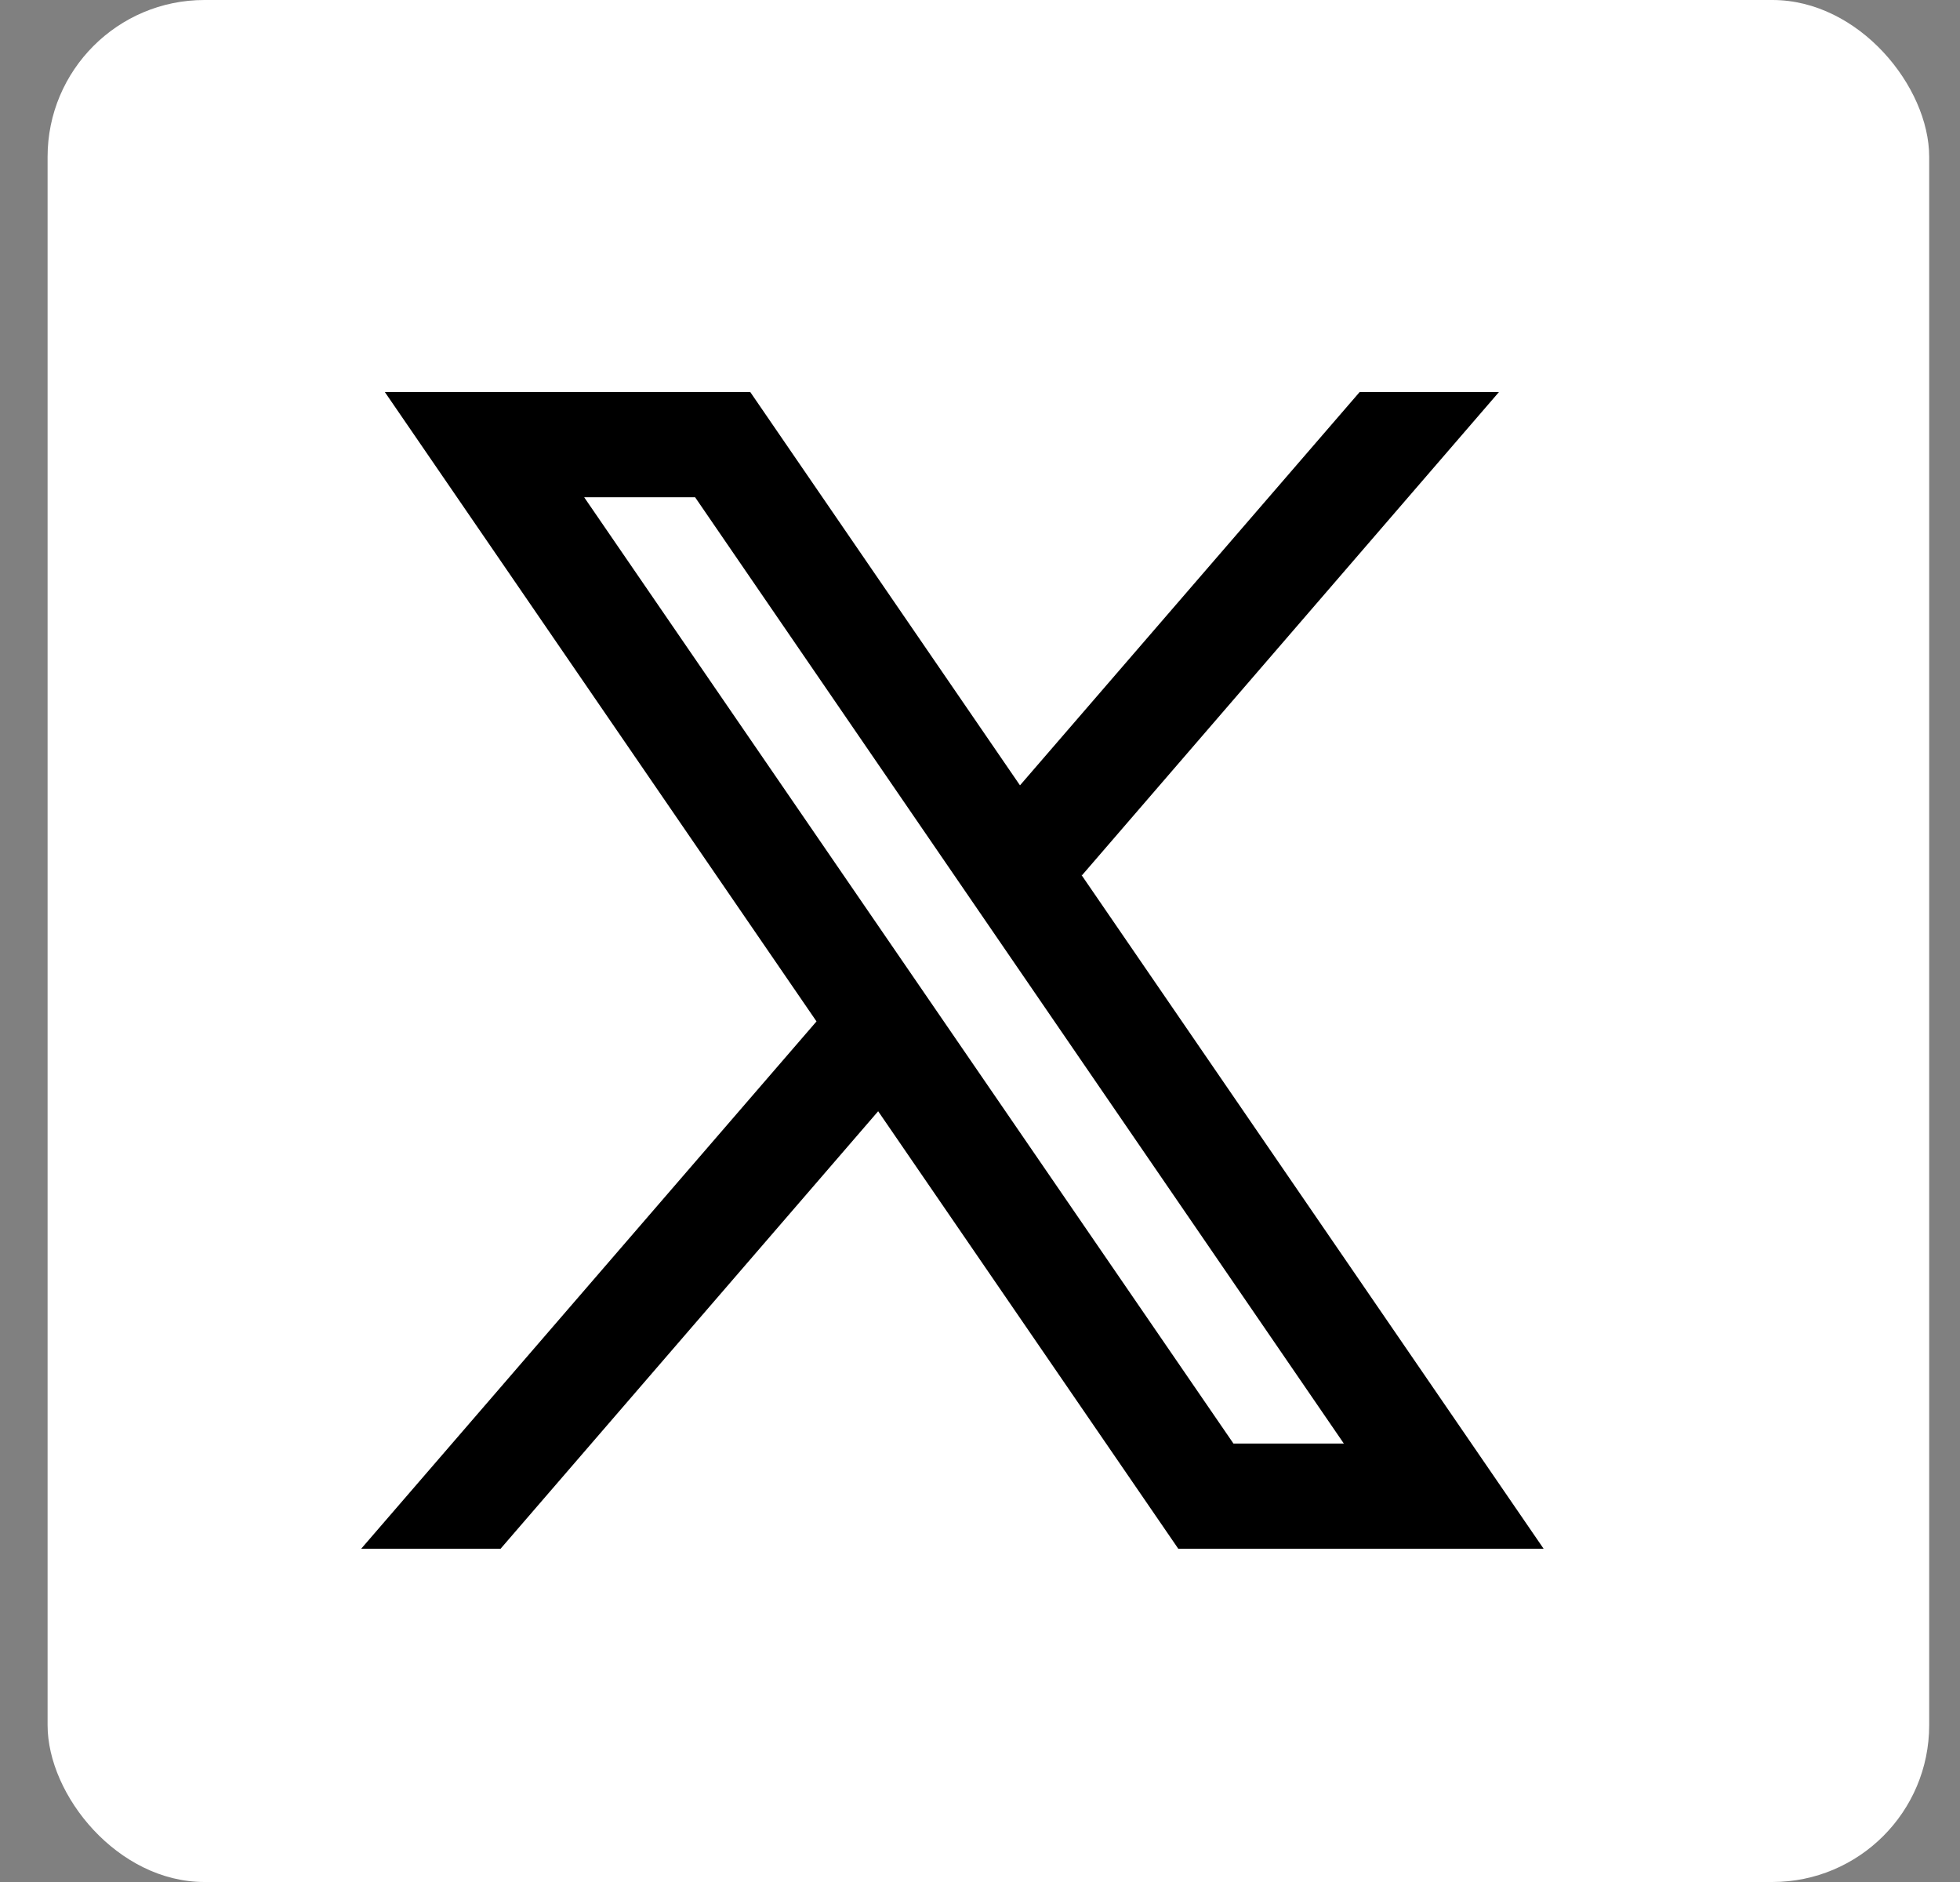
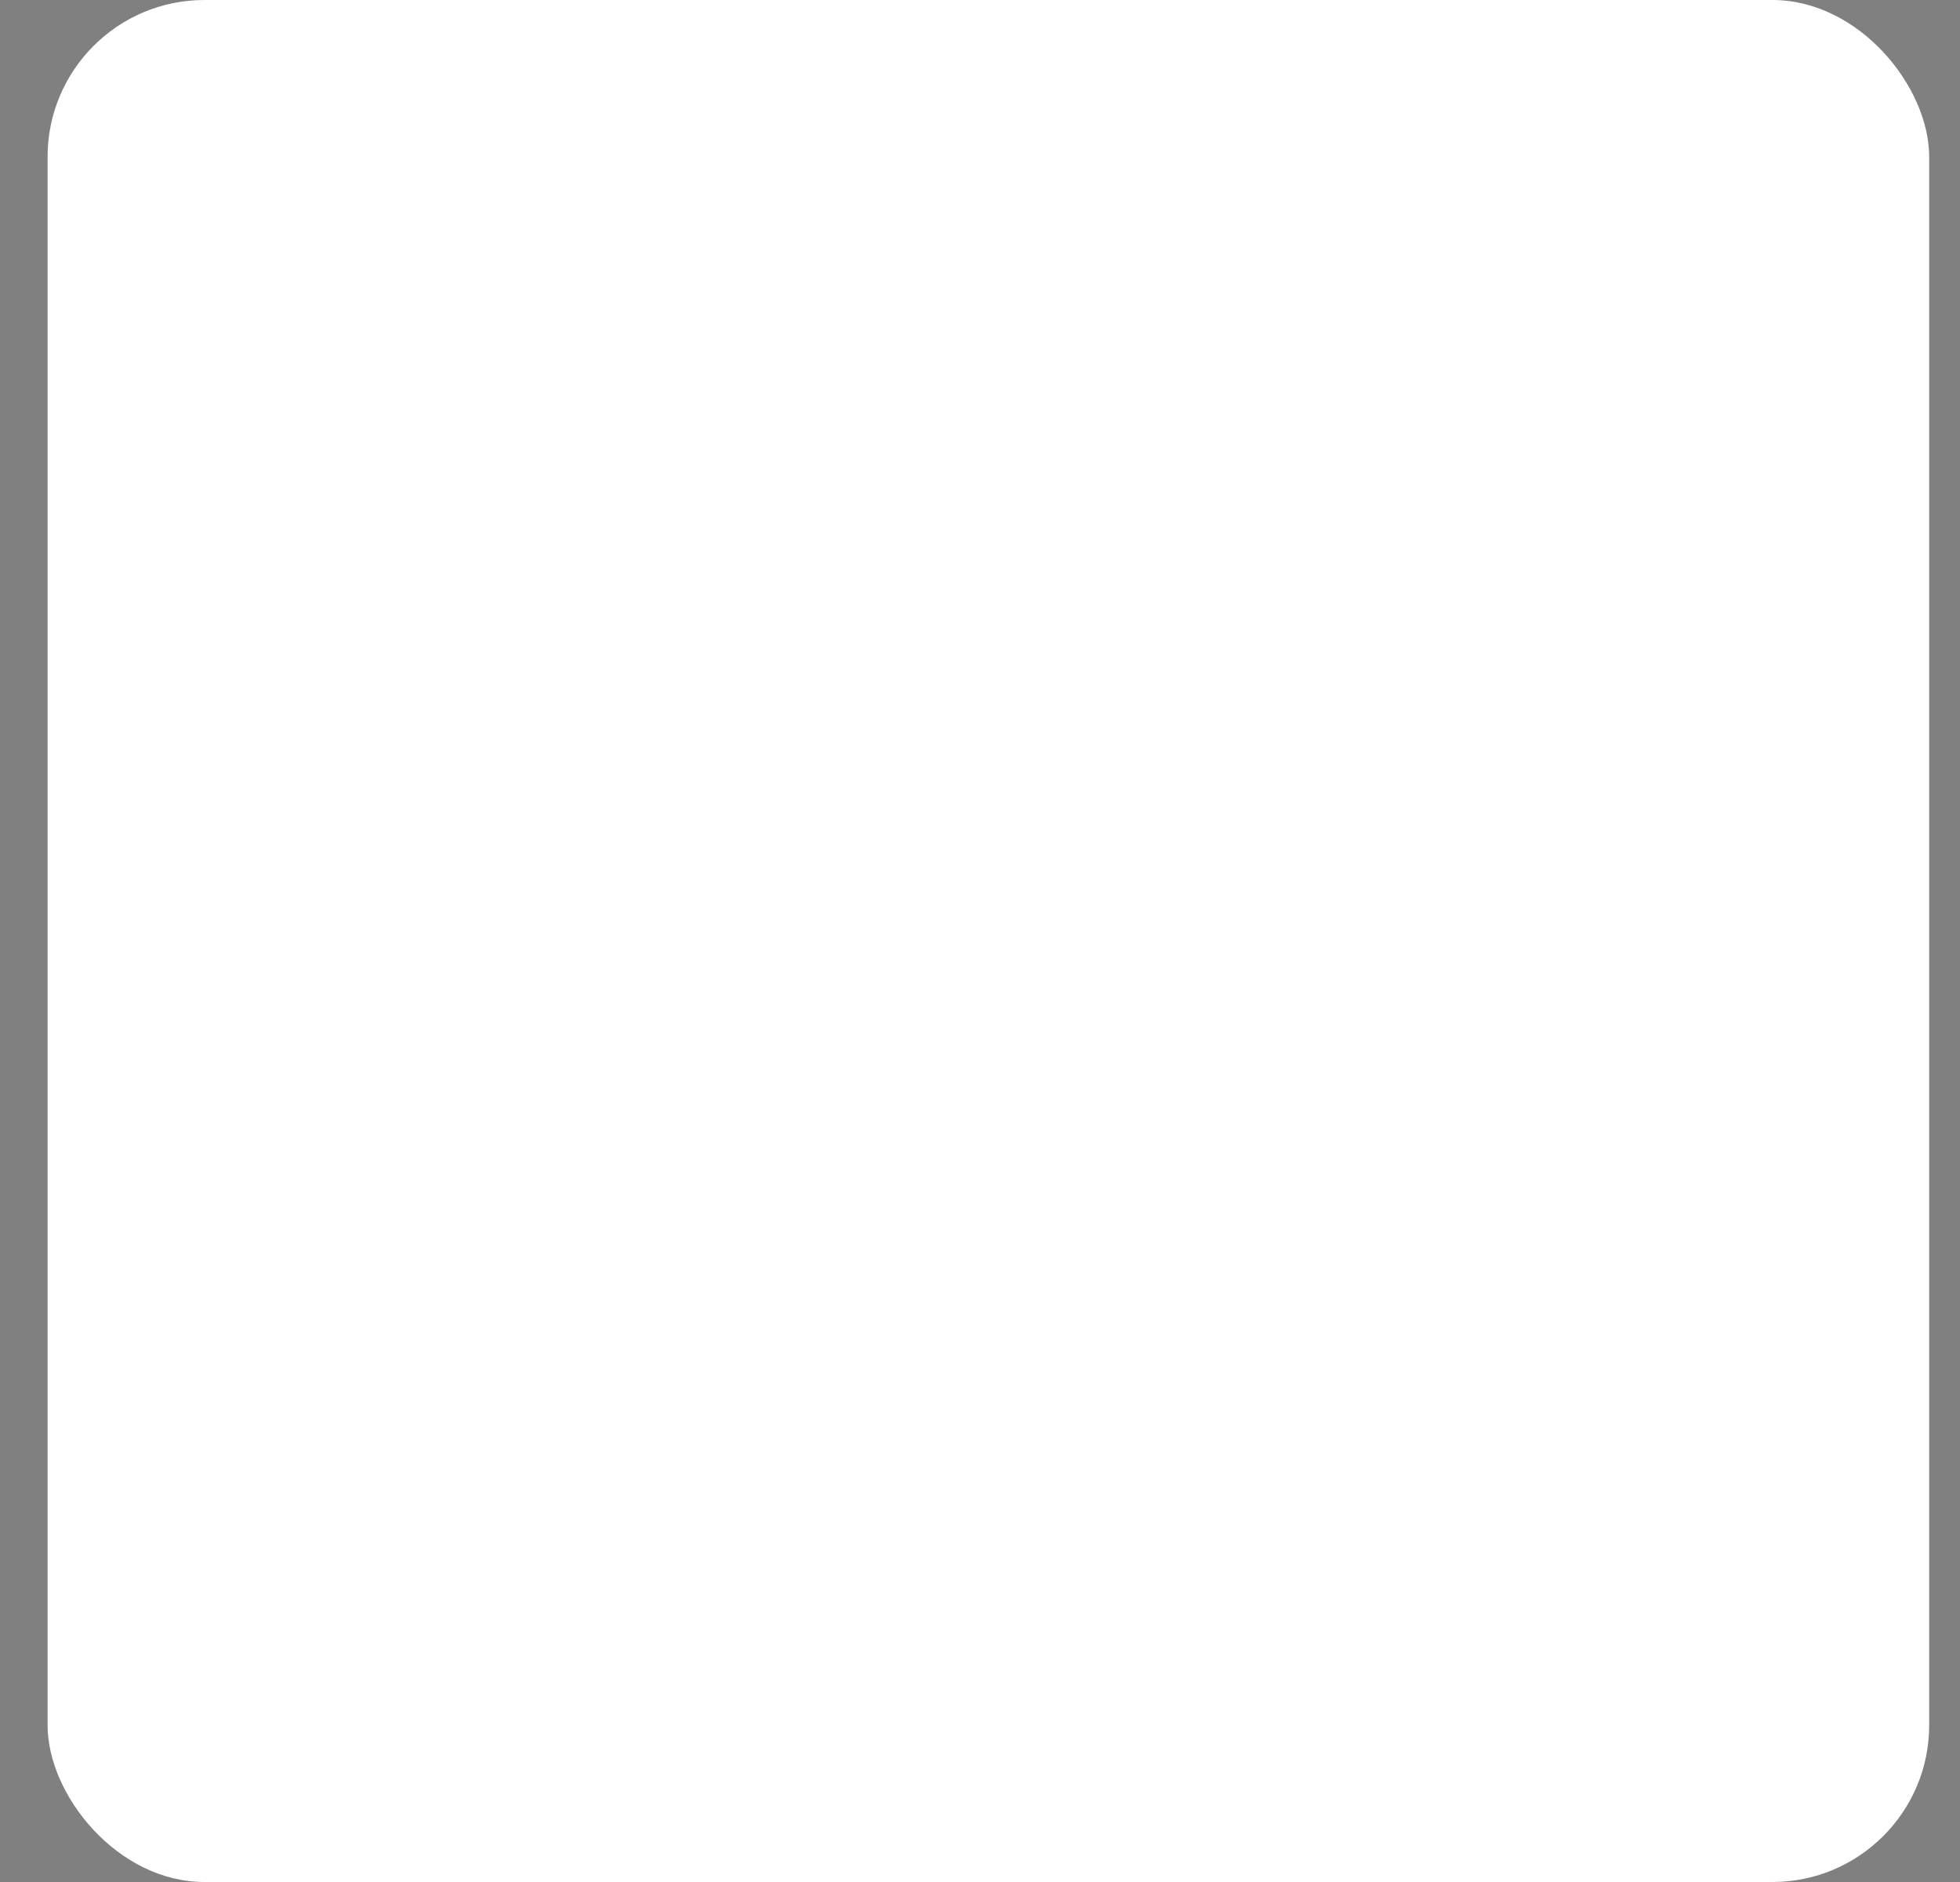
<svg xmlns="http://www.w3.org/2000/svg" width="25" height="24" viewBox="0 0 25 24" fill="none">
  <rect x="0" y="0" width="25" height="24" fill="#808080" stroke="none" />
  <rect x="0.607" width="24" height="24" rx="2" fill="white" />
-   <path fill-rule="evenodd" clip-rule="evenodd" d="M19.689 19.75L13.791 11.153L13.801 11.162L19.119 5H17.342L13.01 10.015L9.57 5H4.909L10.415 13.026L10.415 13.025L4.607 19.75H6.385L11.201 14.171L15.029 19.75H19.689ZM8.866 6.341L17.141 18.409H15.733L7.451 6.341H8.866Z" fill="black" />
</svg>